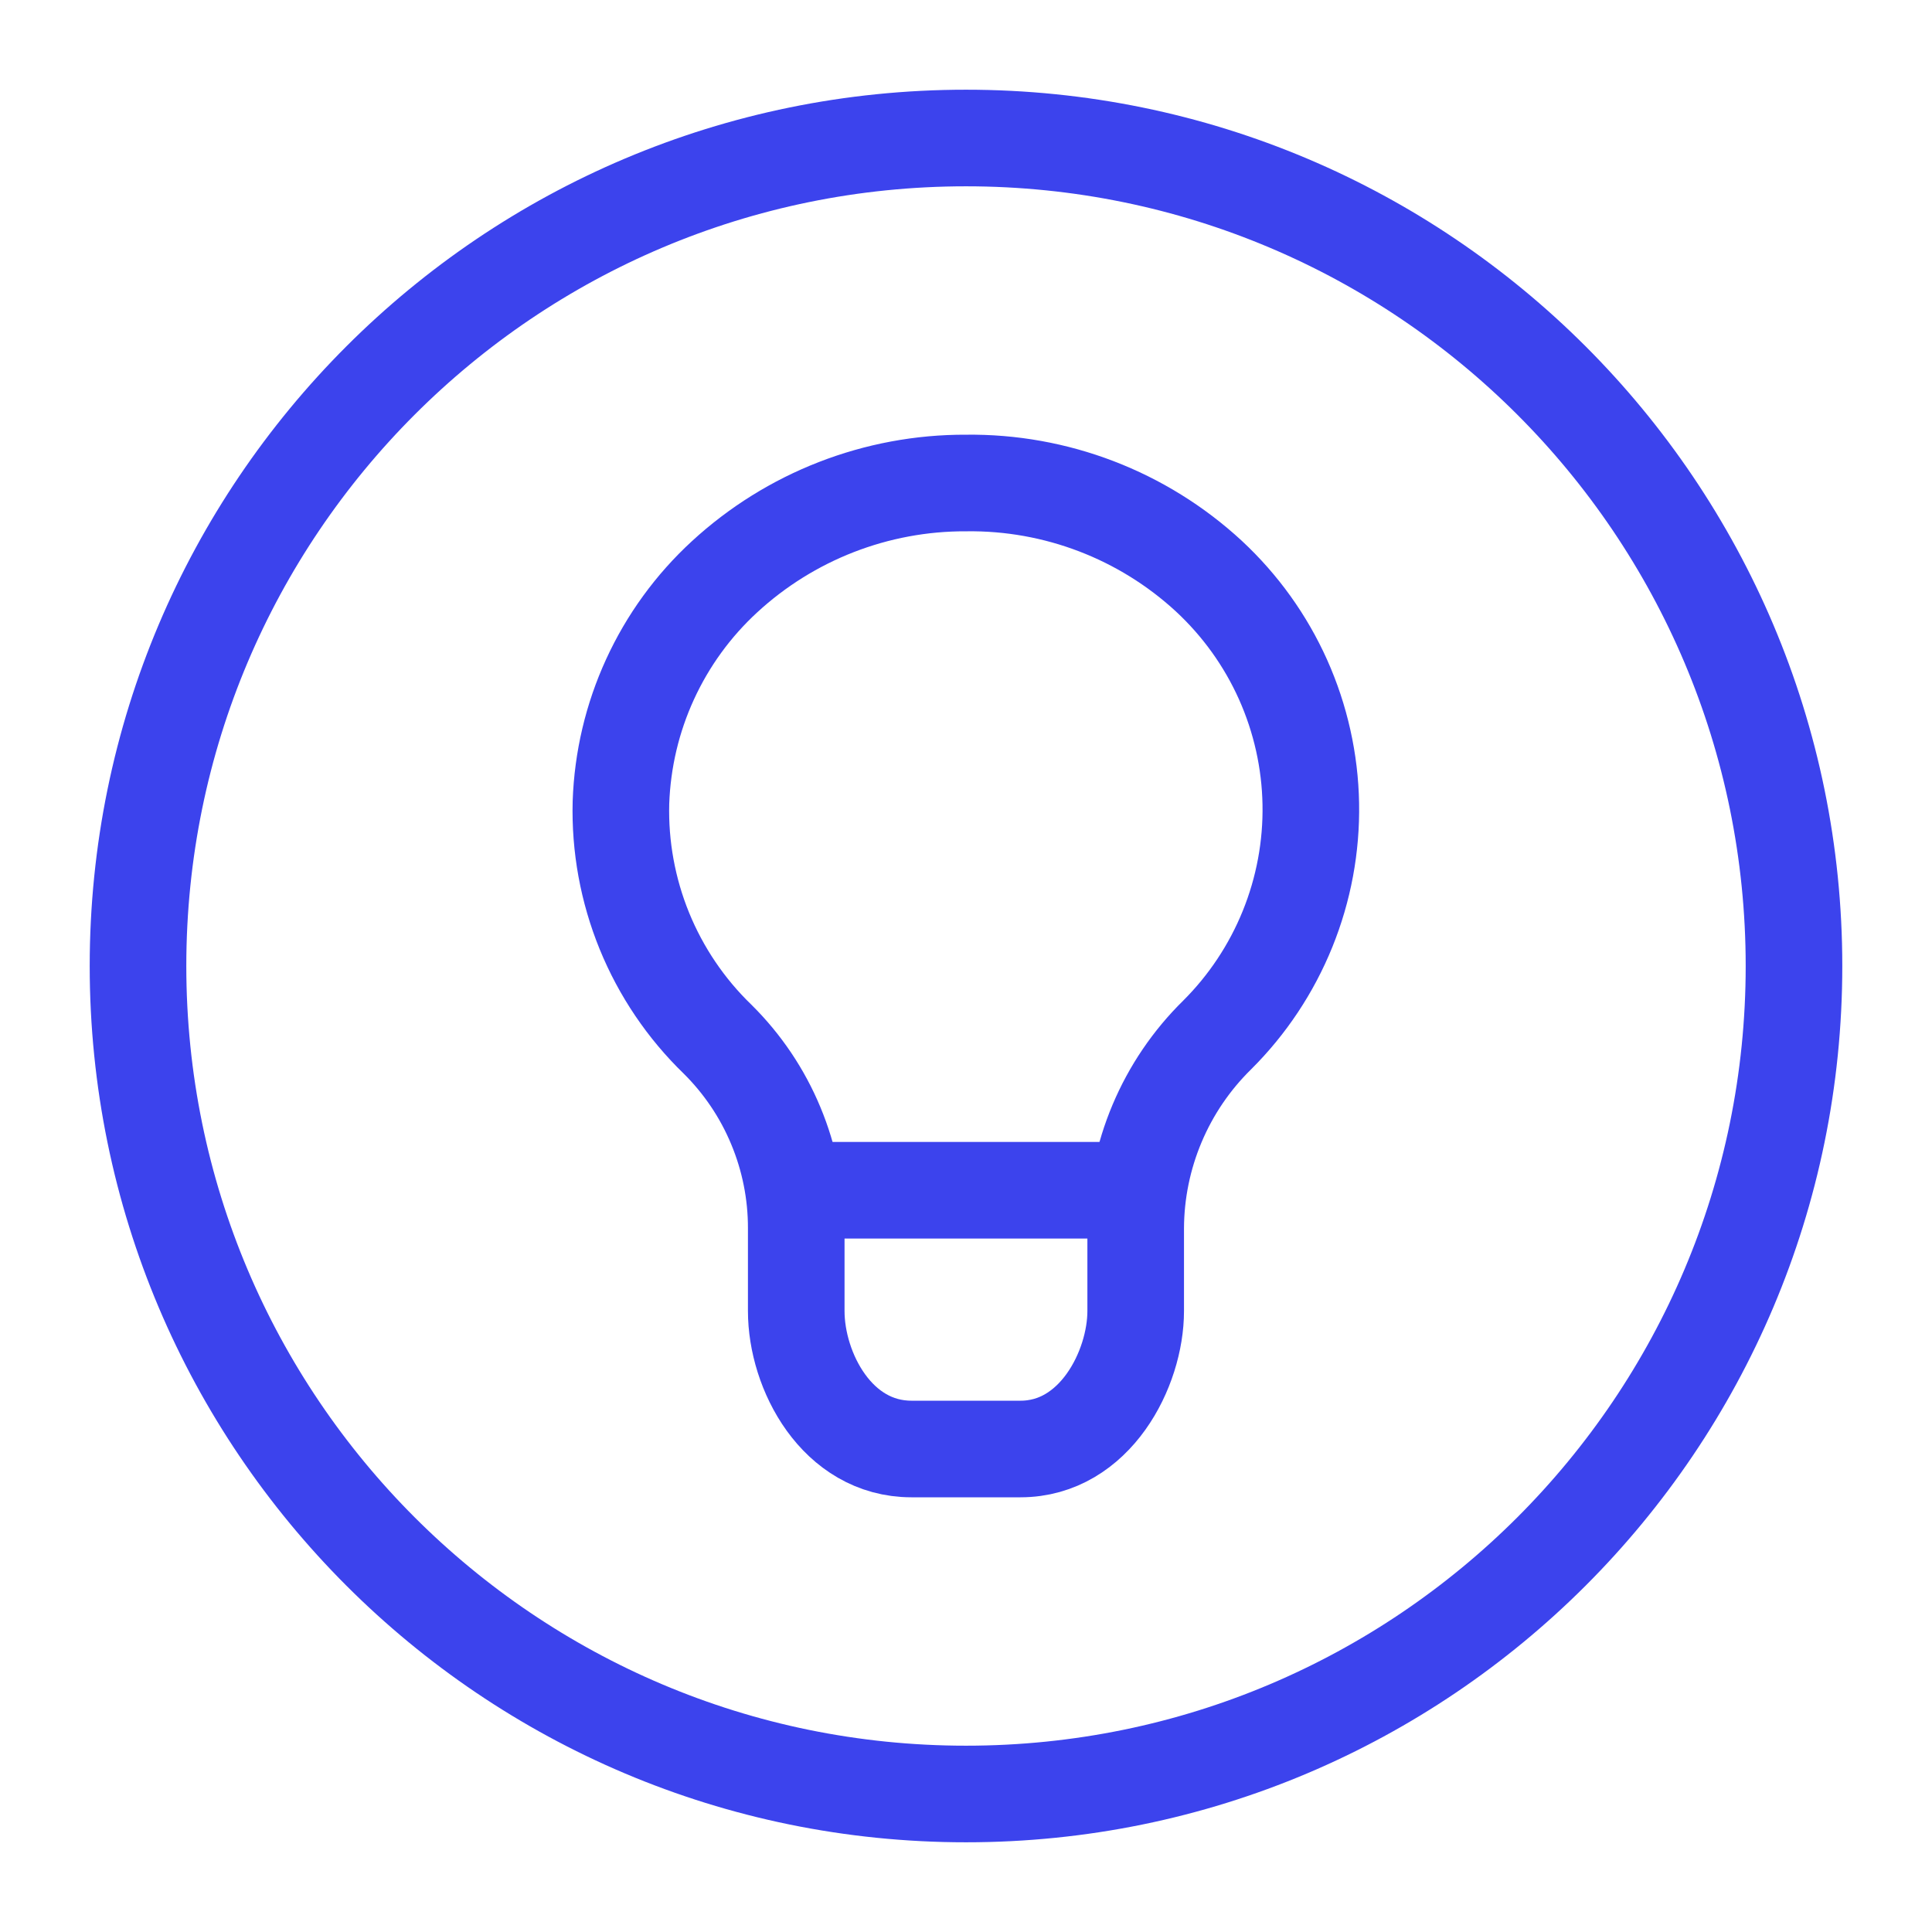
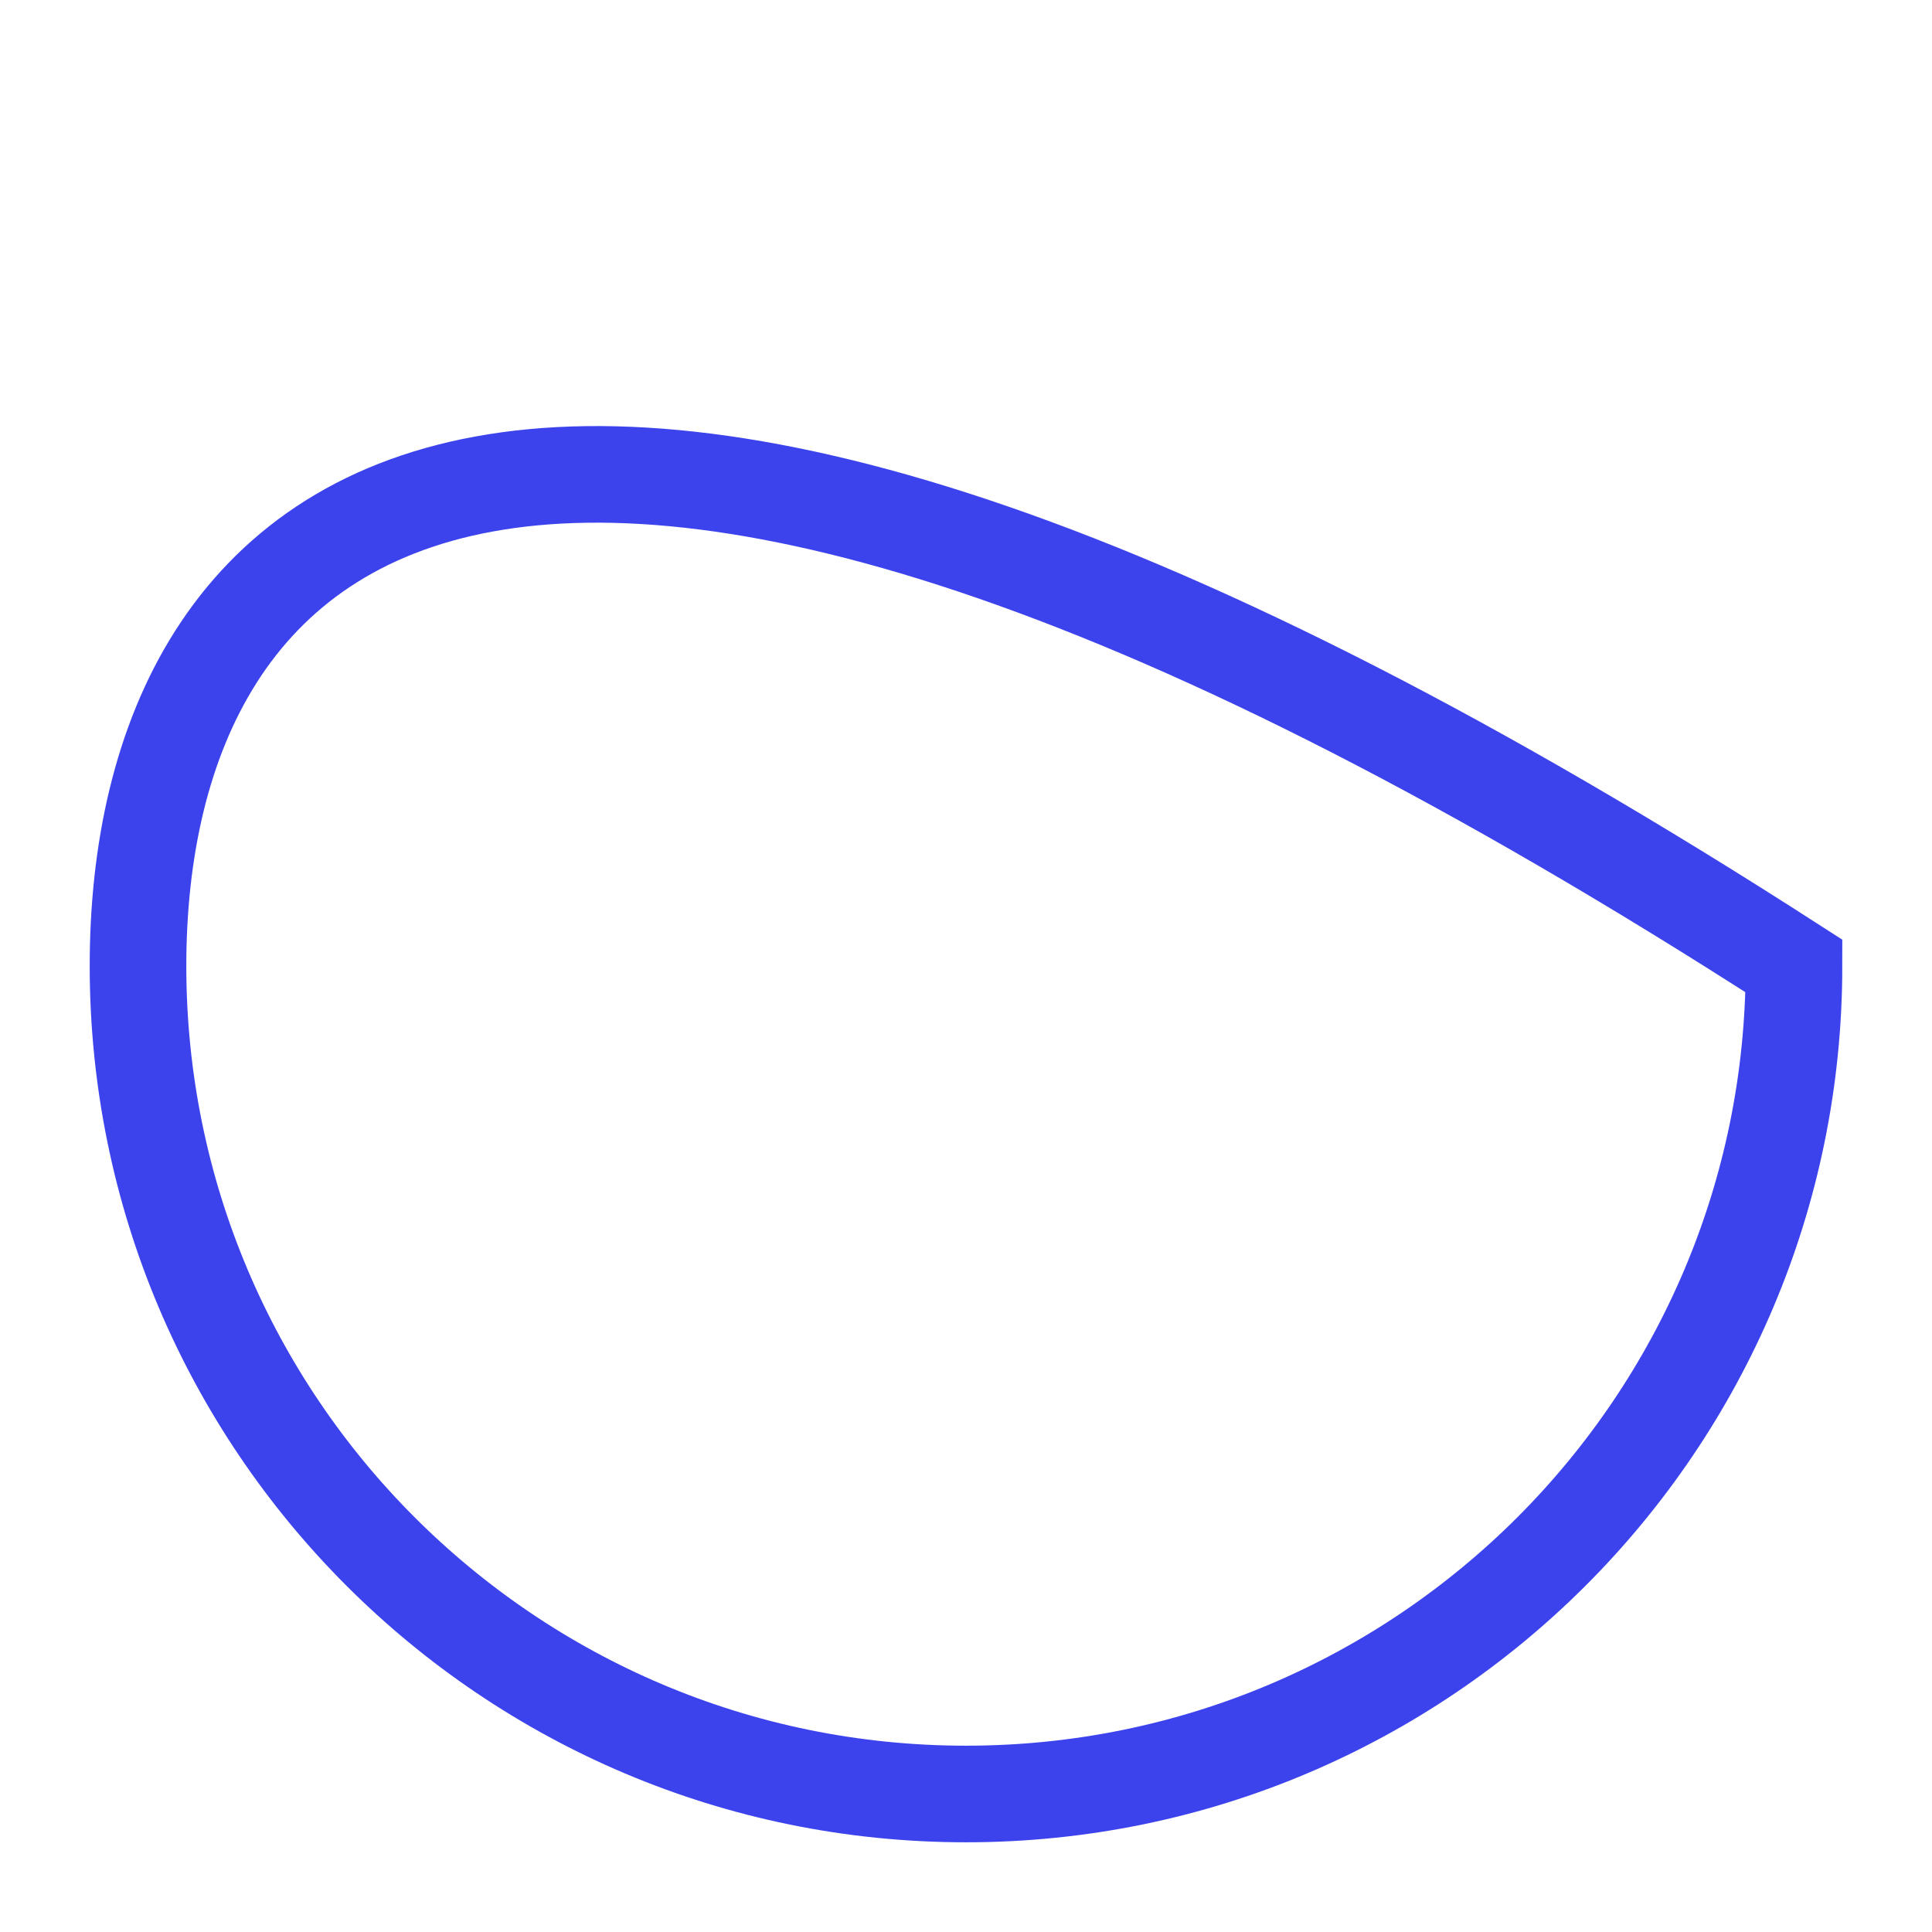
<svg xmlns="http://www.w3.org/2000/svg" width="30" height="30" viewBox="0 0 30 30" fill="none">
-   <path d="M15 27.857C22.101 27.857 27.857 22.101 27.857 15C27.857 7.899 22.101 2.143 15 2.143C7.899 2.143 2.143 7.899 2.143 15C2.143 22.101 7.899 27.857 15 27.857Z" stroke="#3C43ED" stroke-width="1.5" stroke-miterlimit="10" />
-   <path d="M12.32 18.482H17.677" stroke="#3C43ED" stroke-width="1.5" stroke-miterlimit="10" />
-   <path d="M17.635 19.071C17.637 18.513 17.75 17.96 17.967 17.445C18.184 16.93 18.501 16.463 18.9 16.071C19.371 15.602 19.743 15.042 19.993 14.425C20.243 13.808 20.366 13.147 20.354 12.482C20.342 11.816 20.195 11.16 19.923 10.552C19.651 9.945 19.259 9.399 18.771 8.946C17.745 7.999 16.395 7.482 15 7.5V7.5C13.611 7.495 12.271 8.016 11.25 8.957C10.763 9.405 10.37 9.946 10.094 10.548C9.818 11.149 9.665 11.799 9.642 12.461C9.624 13.144 9.748 13.823 10.006 14.456C10.264 15.088 10.651 15.661 11.142 16.136C11.53 16.52 11.838 16.977 12.047 17.481C12.257 17.985 12.365 18.526 12.364 19.071V19.071V20.357C12.364 21.289 12.996 22.5 14.153 22.5H15.846C17.003 22.5 17.635 21.257 17.635 20.357V19.071Z" stroke="#3C43ED" stroke-width="1.5" stroke-miterlimit="10" />
+   <path d="M15 27.857C22.101 27.857 27.857 22.101 27.857 15C7.899 2.143 2.143 7.899 2.143 15C2.143 22.101 7.899 27.857 15 27.857Z" stroke="#3C43ED" stroke-width="1.5" stroke-miterlimit="10" />
</svg>